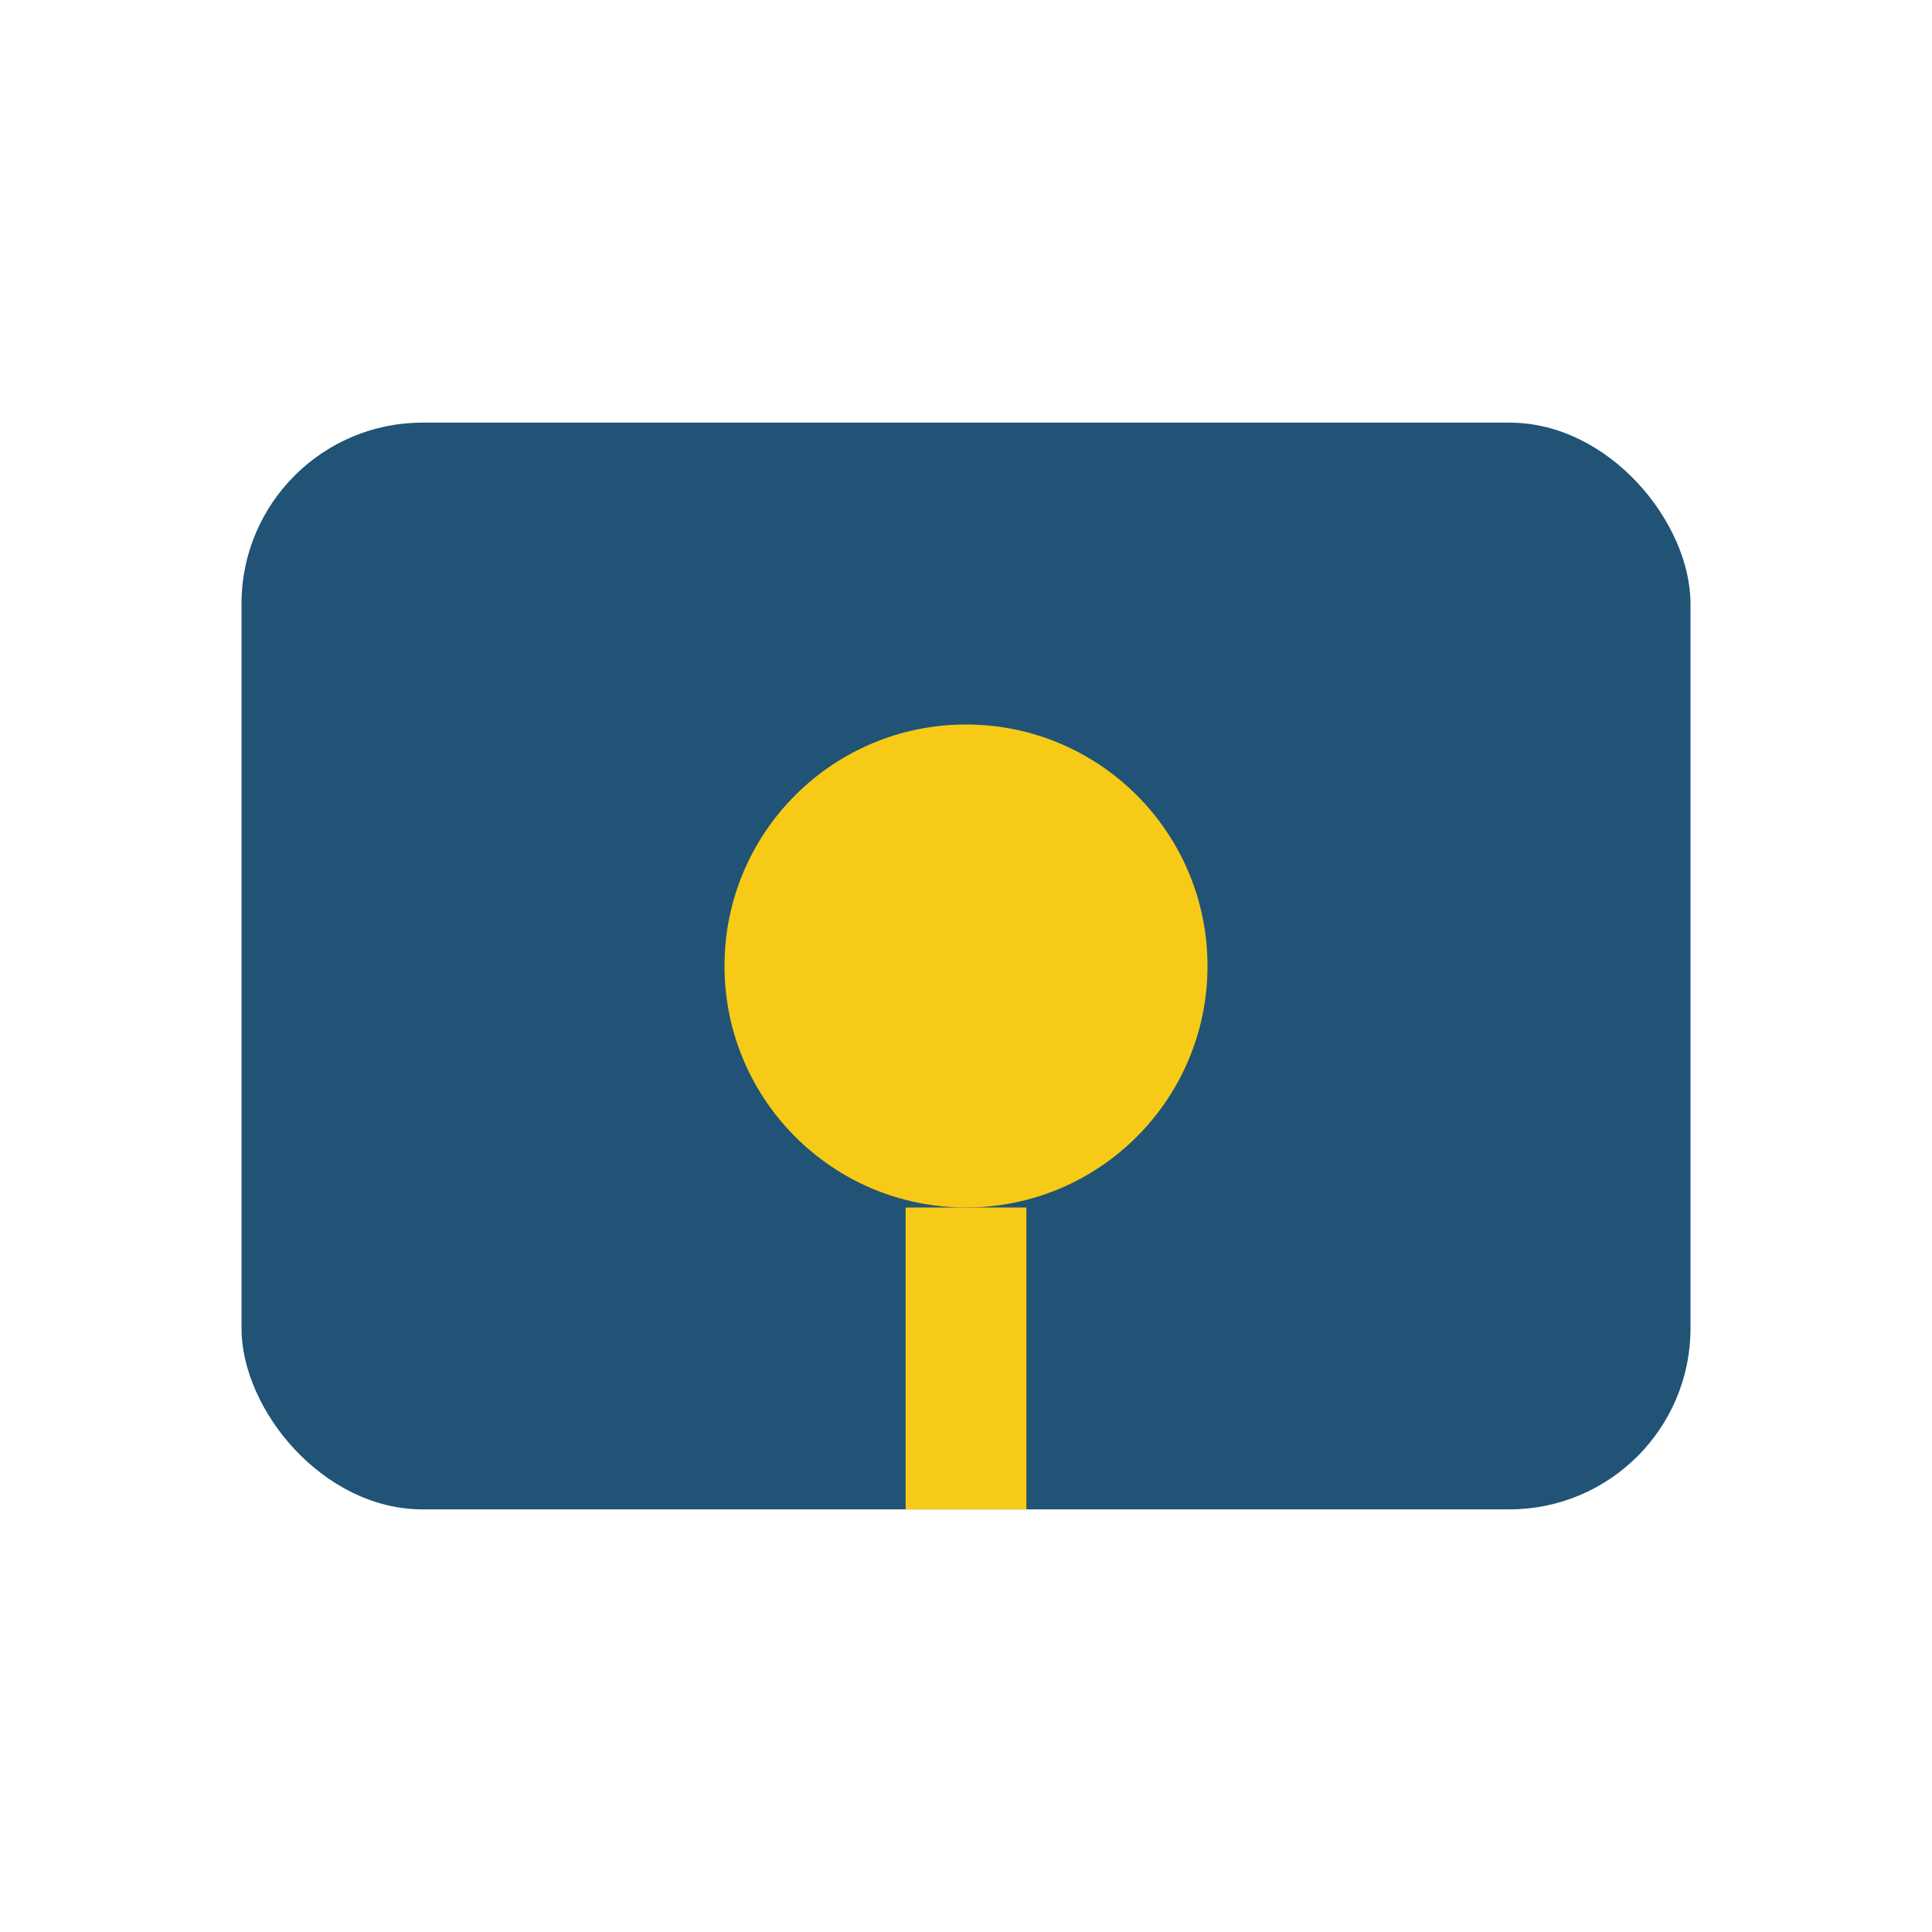
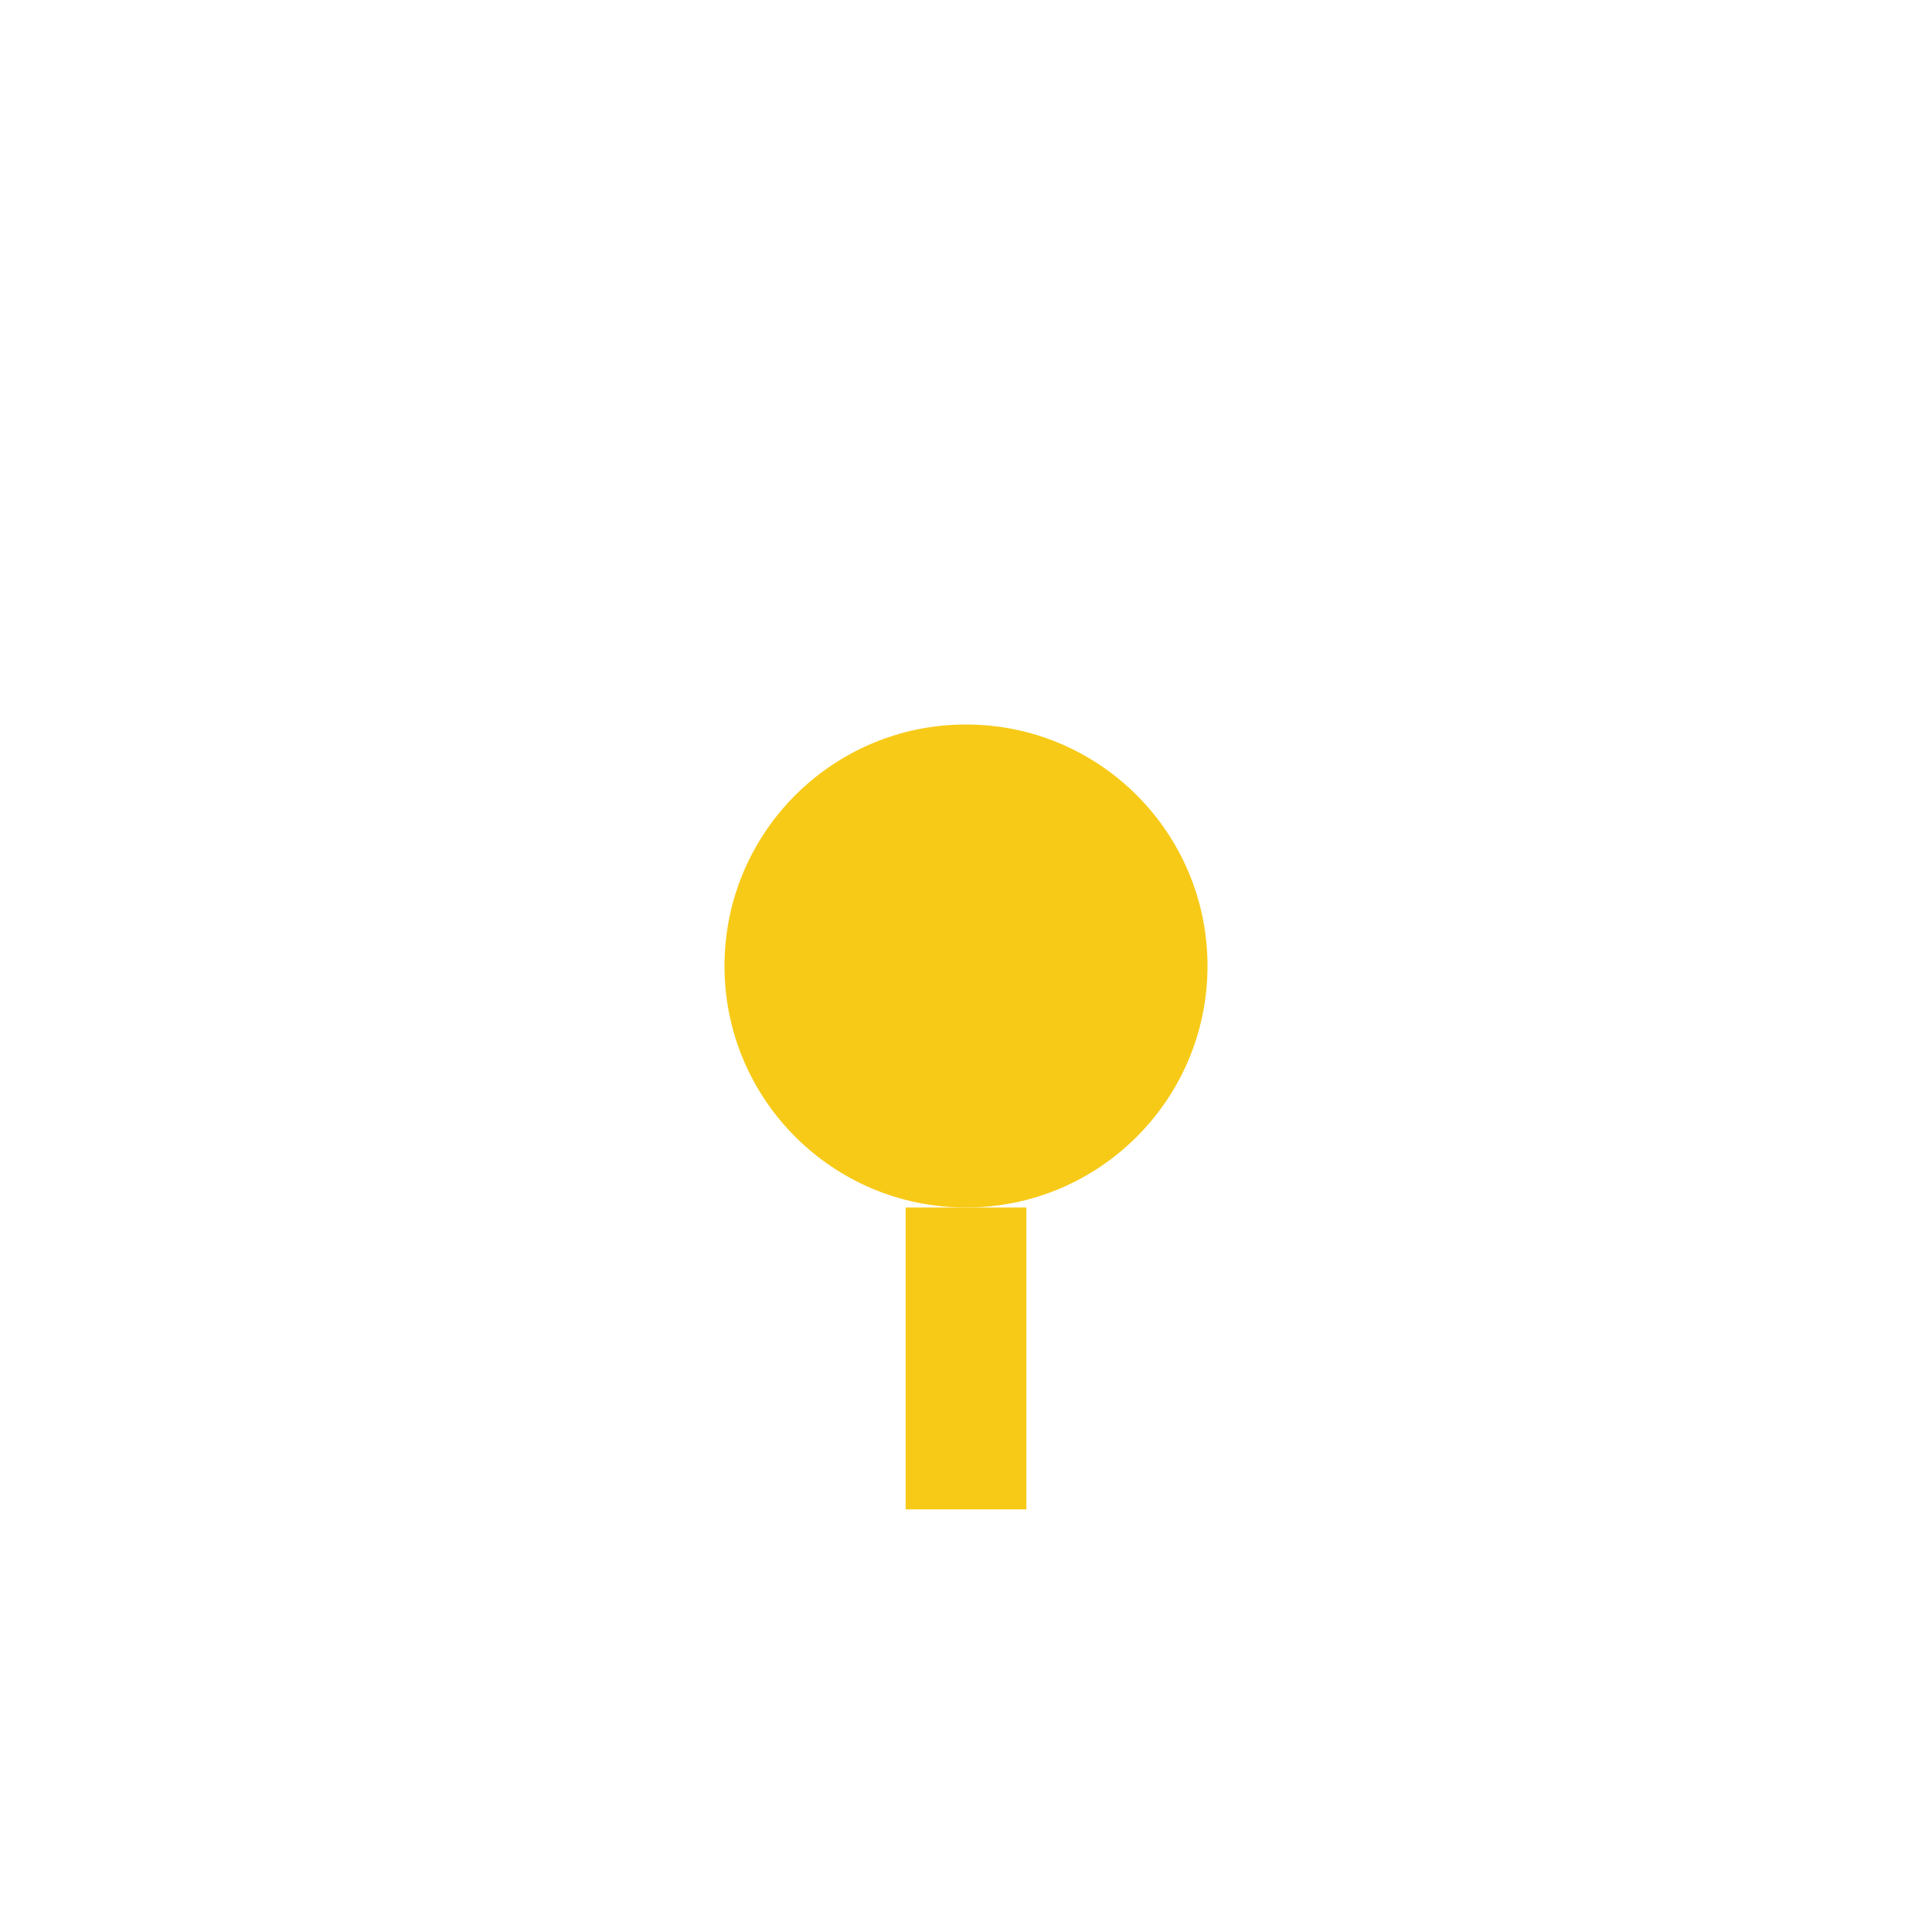
<svg xmlns="http://www.w3.org/2000/svg" width="32" height="32" viewBox="0 0 32 32">
-   <rect x="4" y="7" width="24" height="18" rx="3" fill="#205375" />
  <circle cx="16" cy="16" r="4" fill="#F7CA18" />
  <path d="M16 20v5" stroke="#F7CA18" stroke-width="2" />
</svg>